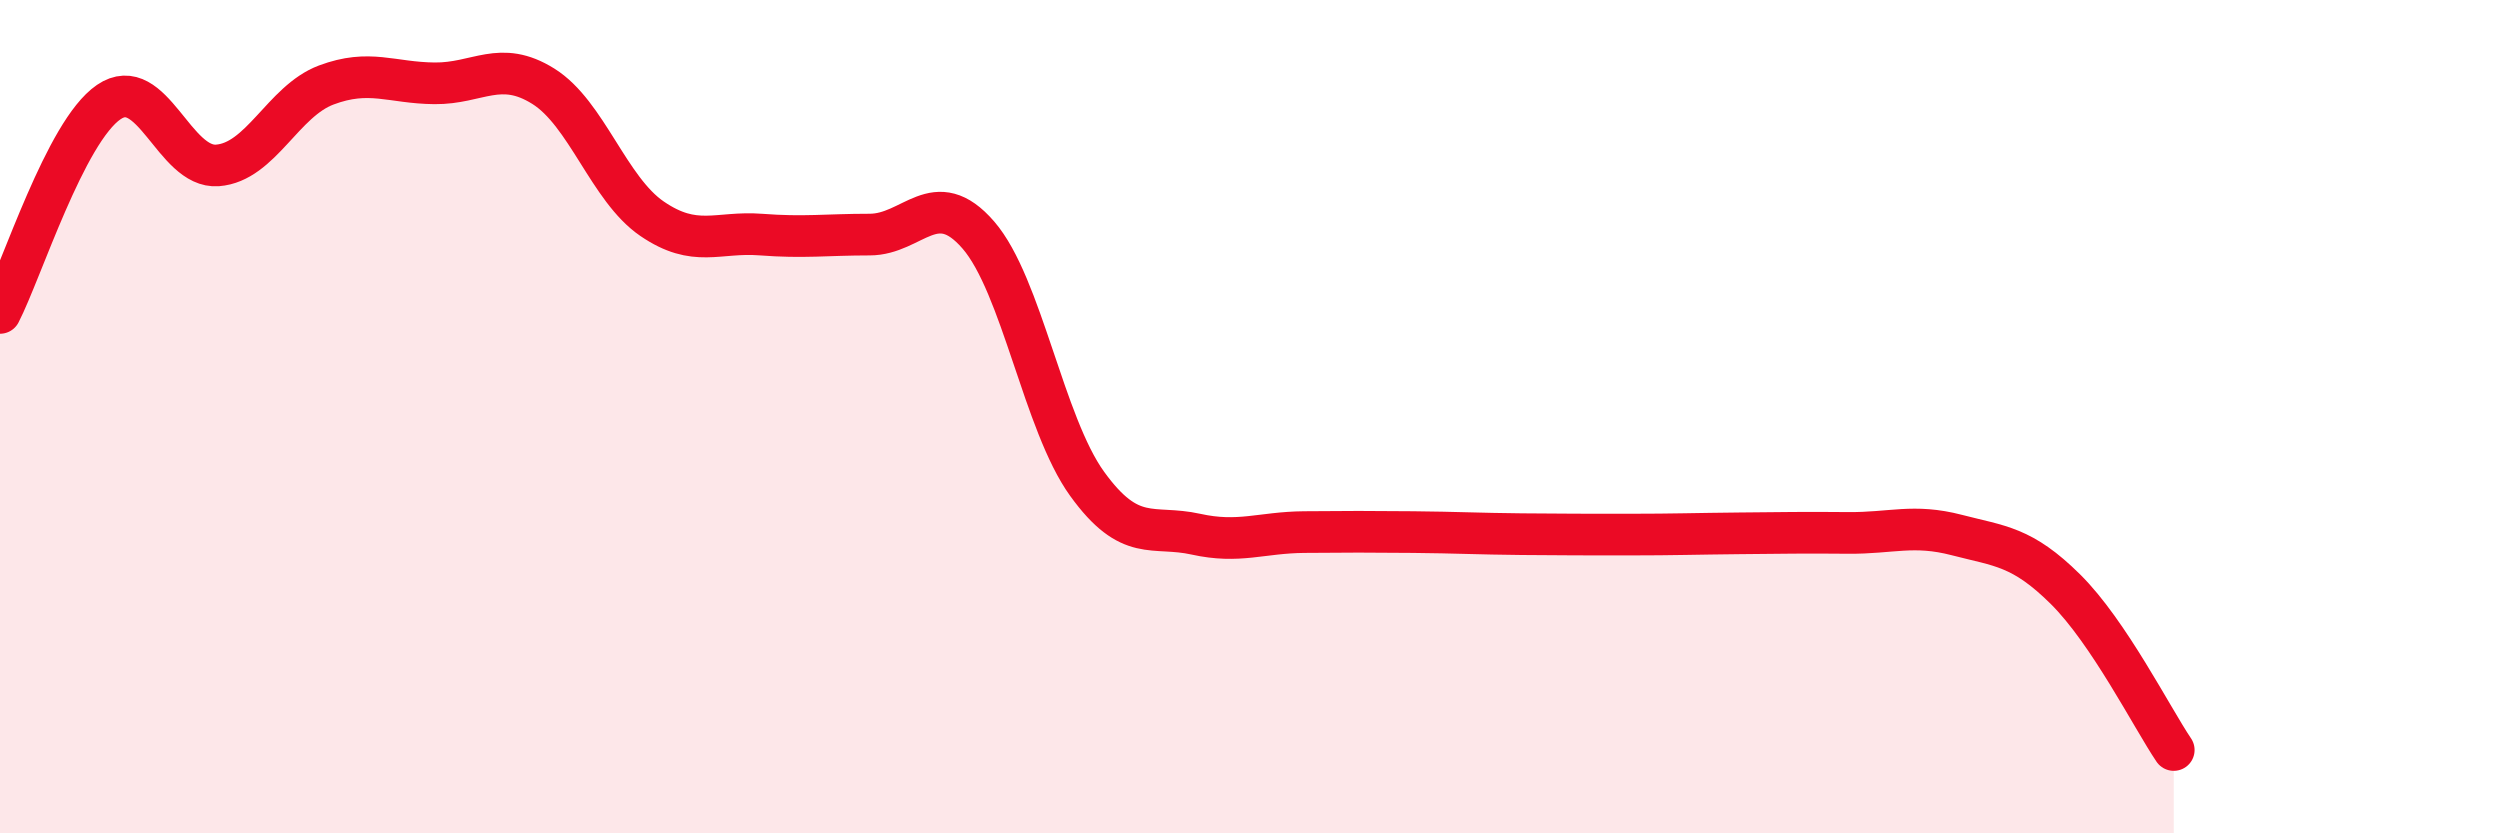
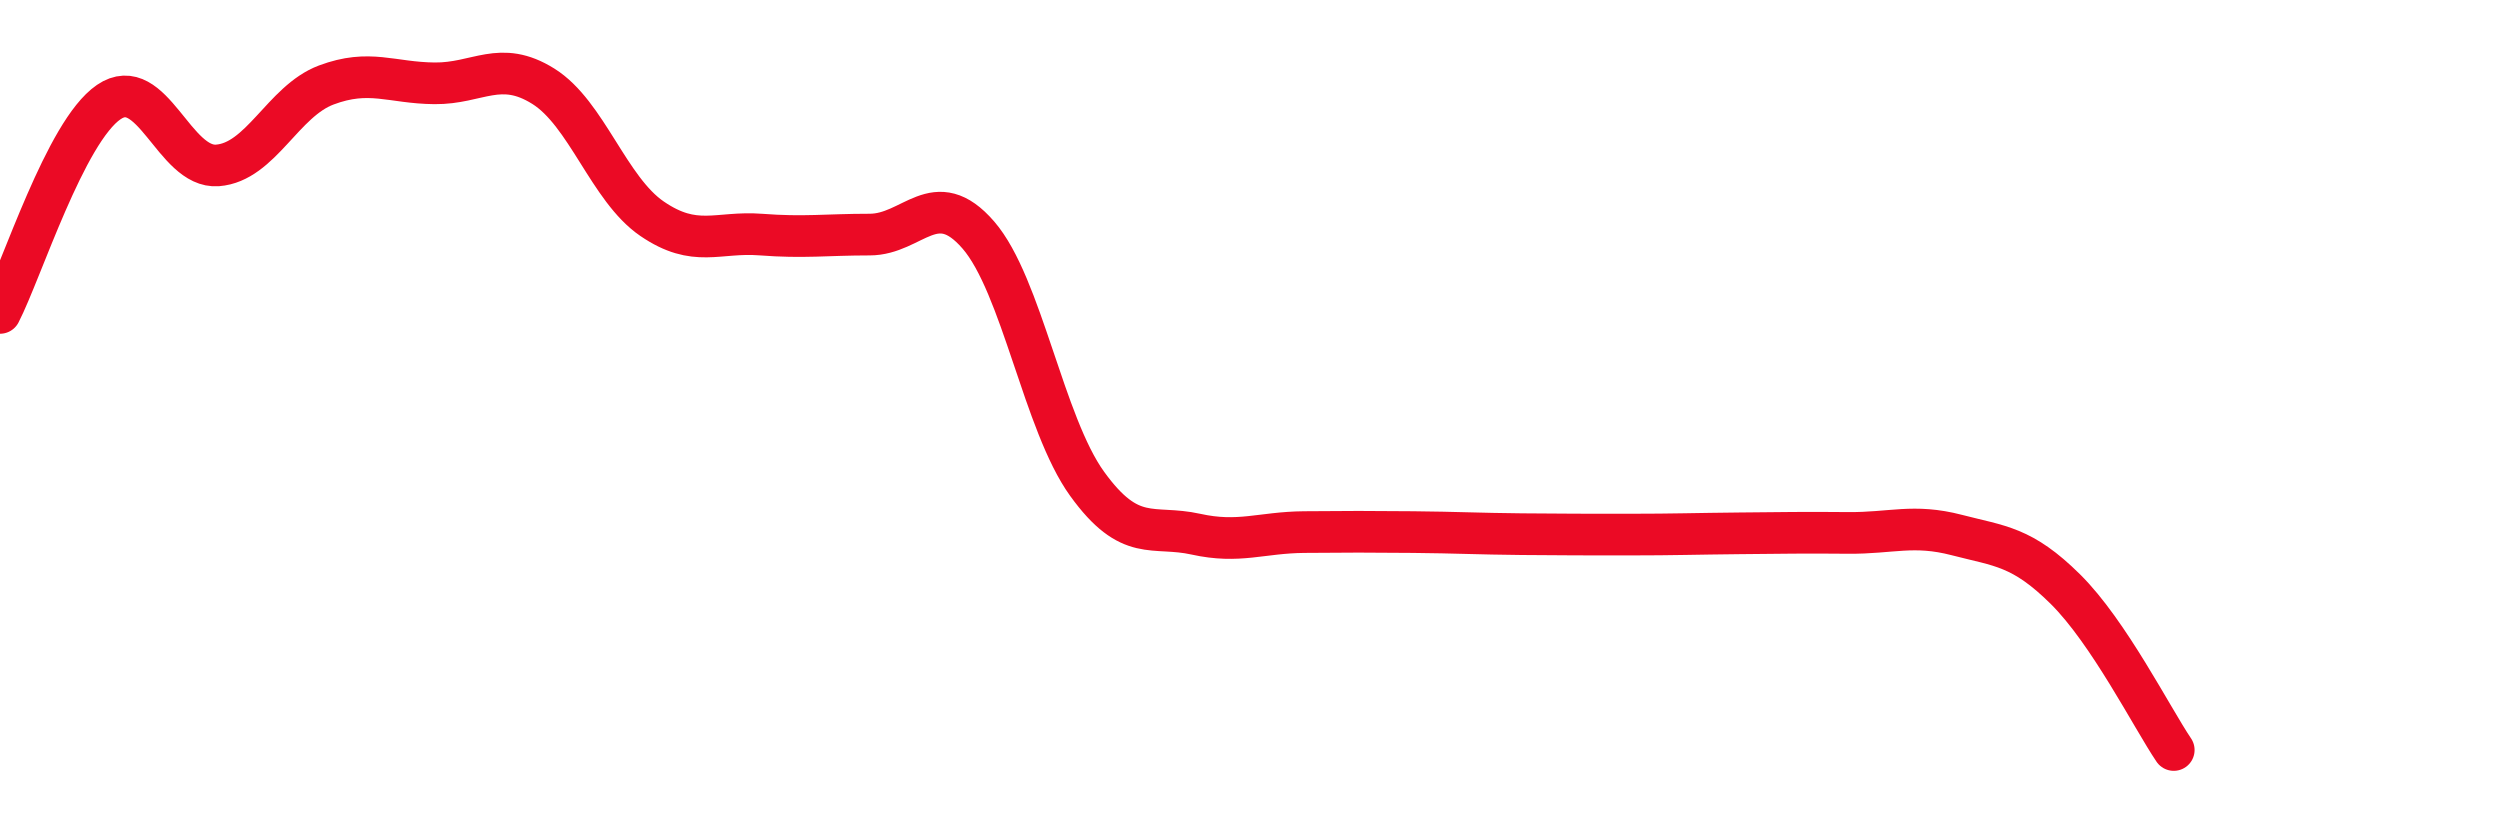
<svg xmlns="http://www.w3.org/2000/svg" width="60" height="20" viewBox="0 0 60 20">
-   <path d="M 0,7.51 C 0.52,6.5 1.57,3.16 2.61,2.45 C 3.65,1.74 4.18,4.05 5.22,3.97 C 6.26,3.89 6.79,2.43 7.83,2.04 C 8.87,1.65 9.39,1.99 10.43,2 C 11.47,2.01 12,1.42 13.04,2.07 C 14.08,2.72 14.61,4.54 15.65,5.25 C 16.69,5.96 17.22,5.55 18.26,5.63 C 19.3,5.71 19.83,5.63 20.87,5.63 C 21.91,5.63 22.44,4.44 23.48,5.64 C 24.52,6.84 25.05,10.17 26.09,11.61 C 27.13,13.05 27.66,12.59 28.7,12.82 C 29.74,13.05 30.26,12.78 31.3,12.77 C 32.34,12.76 32.87,12.76 33.91,12.77 C 34.95,12.78 35.48,12.81 36.52,12.82 C 37.56,12.83 38.09,12.83 39.13,12.83 C 40.17,12.83 40.7,12.81 41.74,12.8 C 42.78,12.79 43.31,12.78 44.35,12.79 C 45.39,12.8 45.92,12.57 46.96,12.84 C 48,13.11 48.53,13.11 49.57,14.14 C 50.61,15.17 51.65,17.23 52.17,18L52.17 20L0 20Z" fill="#EB0A25" opacity="0.1" stroke-linecap="round" stroke-linejoin="round" />
  <path d="M 0,7.51 C 0.52,6.5 1.57,3.16 2.61,2.45 C 3.65,1.74 4.18,4.05 5.22,3.97 C 6.26,3.89 6.79,2.43 7.83,2.04 C 8.87,1.65 9.39,1.99 10.43,2 C 11.47,2.01 12,1.42 13.04,2.07 C 14.08,2.72 14.61,4.54 15.65,5.25 C 16.69,5.96 17.22,5.55 18.26,5.63 C 19.3,5.71 19.83,5.63 20.87,5.63 C 21.91,5.63 22.44,4.44 23.48,5.64 C 24.52,6.84 25.05,10.17 26.09,11.61 C 27.13,13.05 27.66,12.59 28.7,12.82 C 29.74,13.05 30.26,12.78 31.3,12.77 C 32.34,12.76 32.87,12.76 33.91,12.77 C 34.95,12.78 35.48,12.81 36.52,12.82 C 37.56,12.83 38.09,12.83 39.13,12.83 C 40.17,12.83 40.7,12.81 41.74,12.8 C 42.78,12.79 43.31,12.78 44.35,12.79 C 45.39,12.8 45.92,12.57 46.96,12.84 C 48,13.11 48.53,13.11 49.57,14.14 C 50.61,15.17 51.65,17.23 52.17,18" stroke="#EB0A25" stroke-width="1" fill="none" stroke-linecap="round" stroke-linejoin="round" />
</svg>